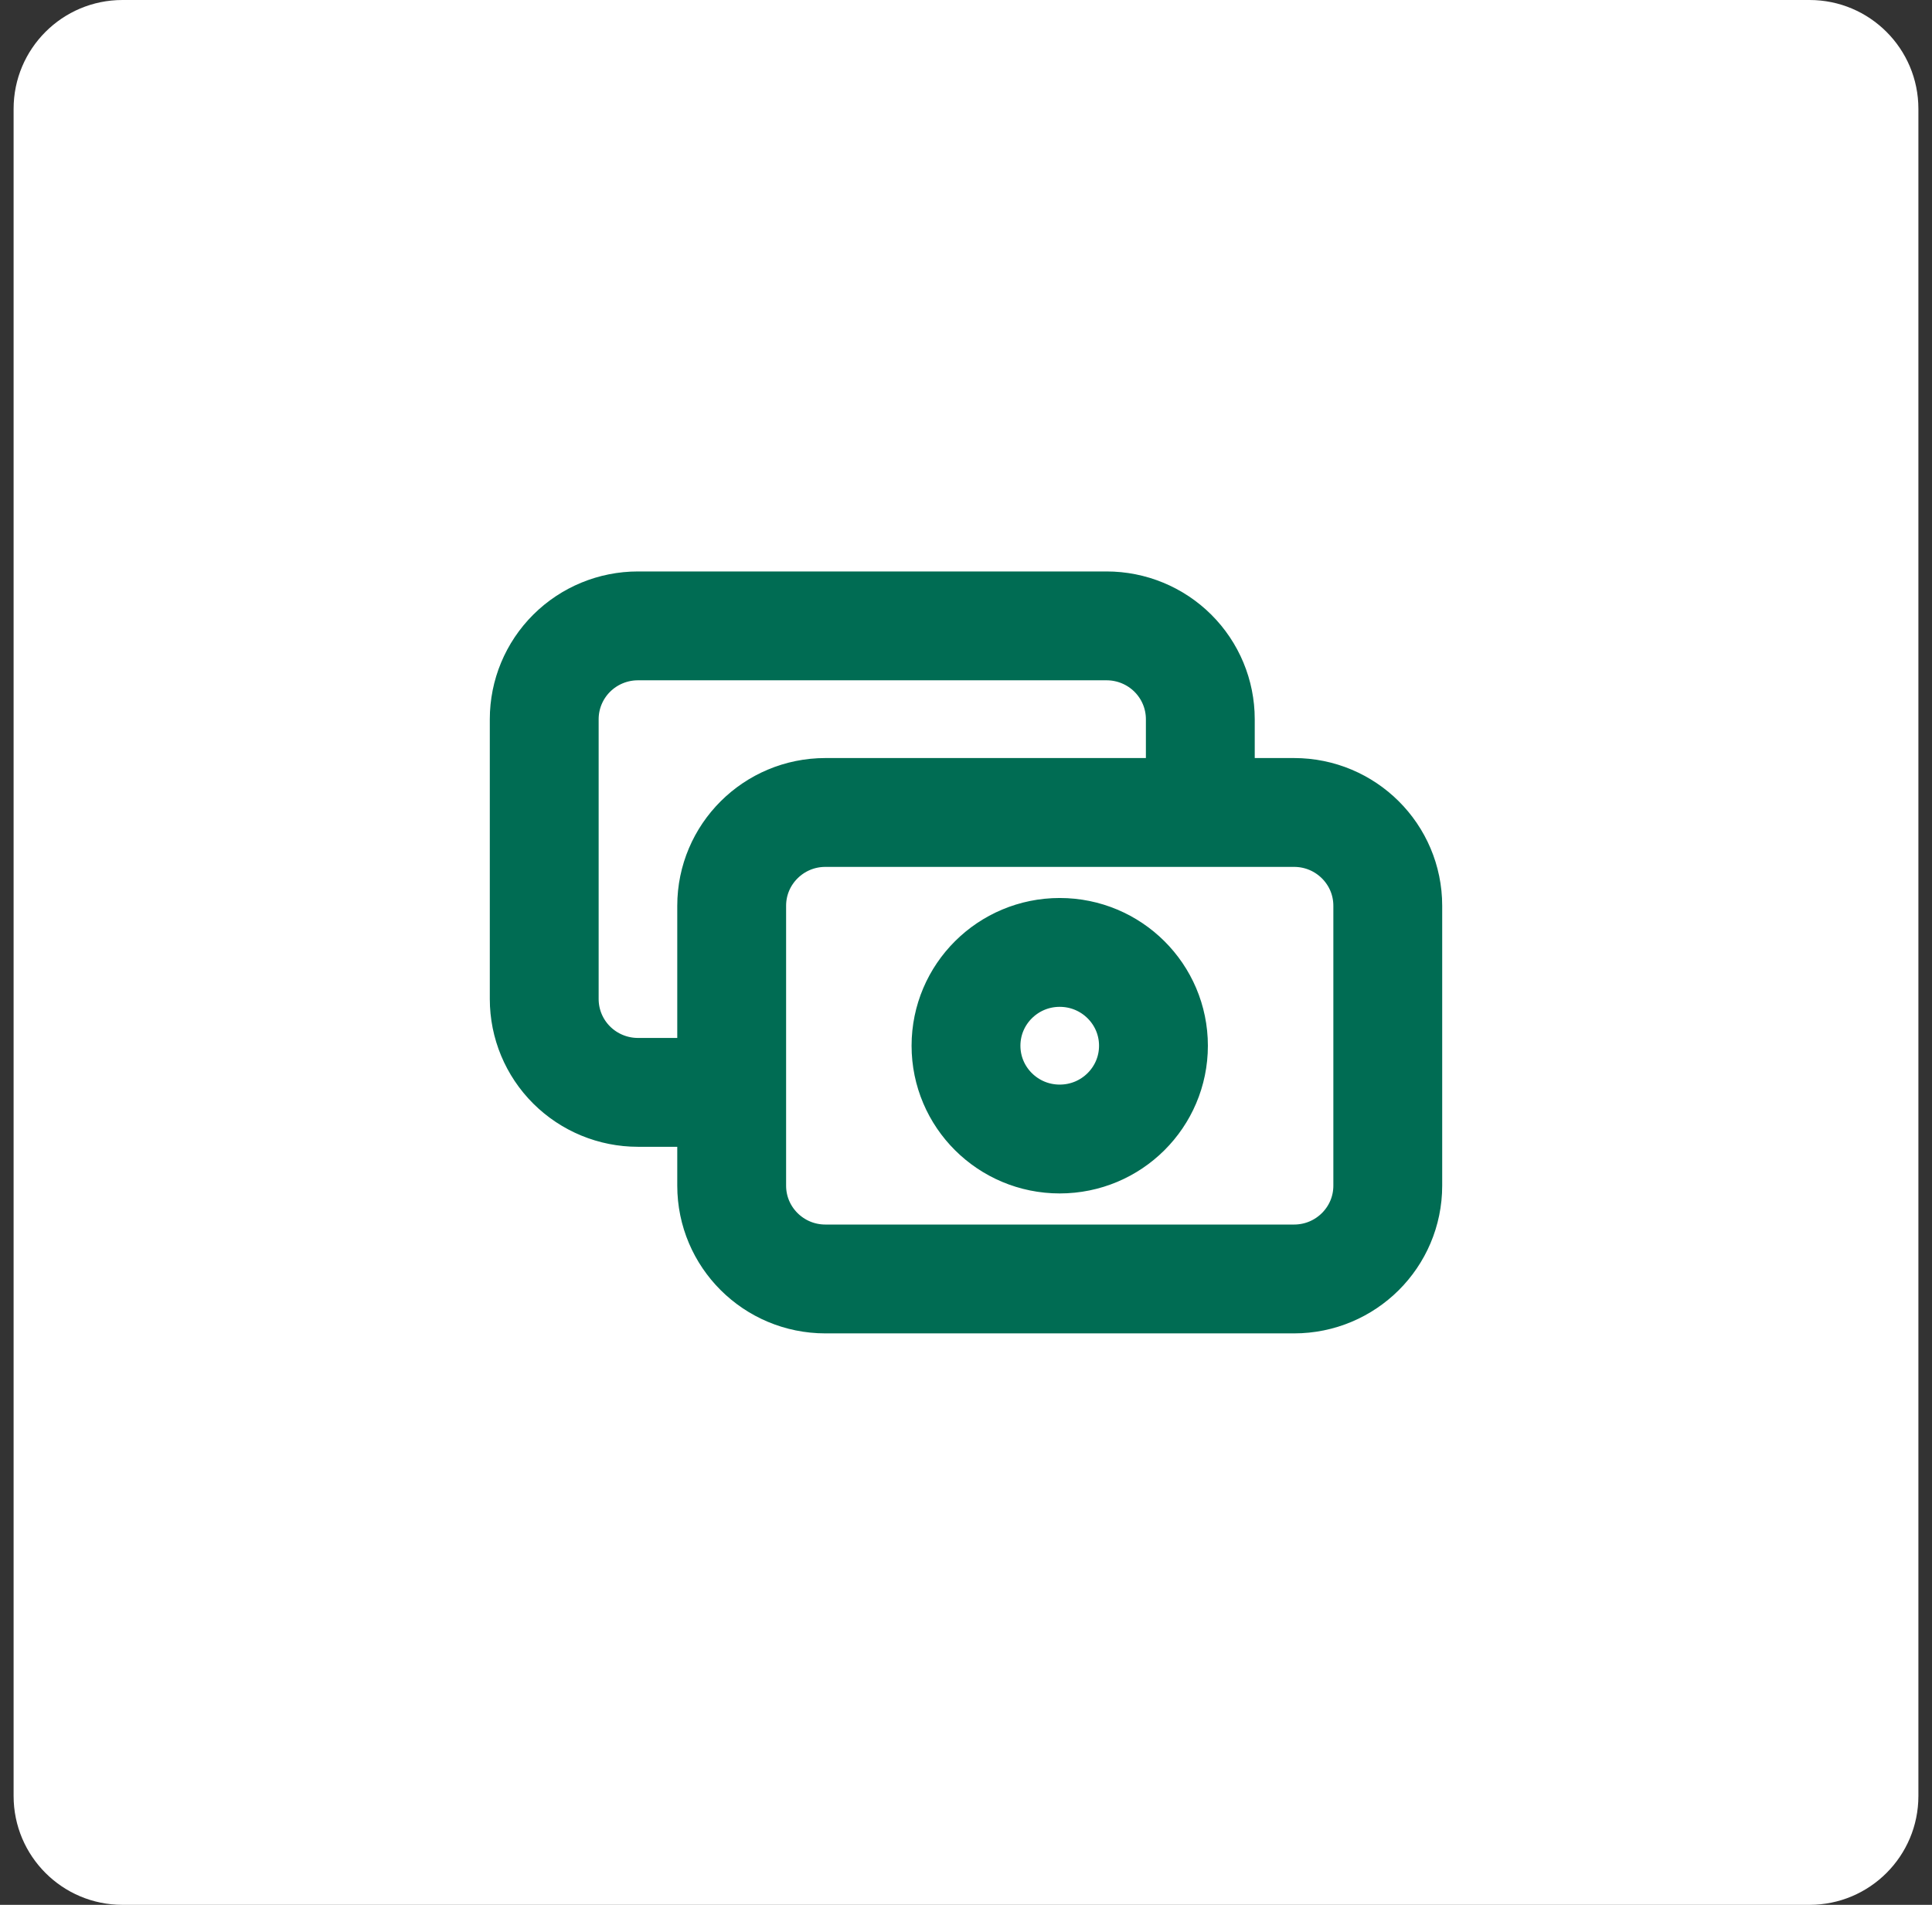
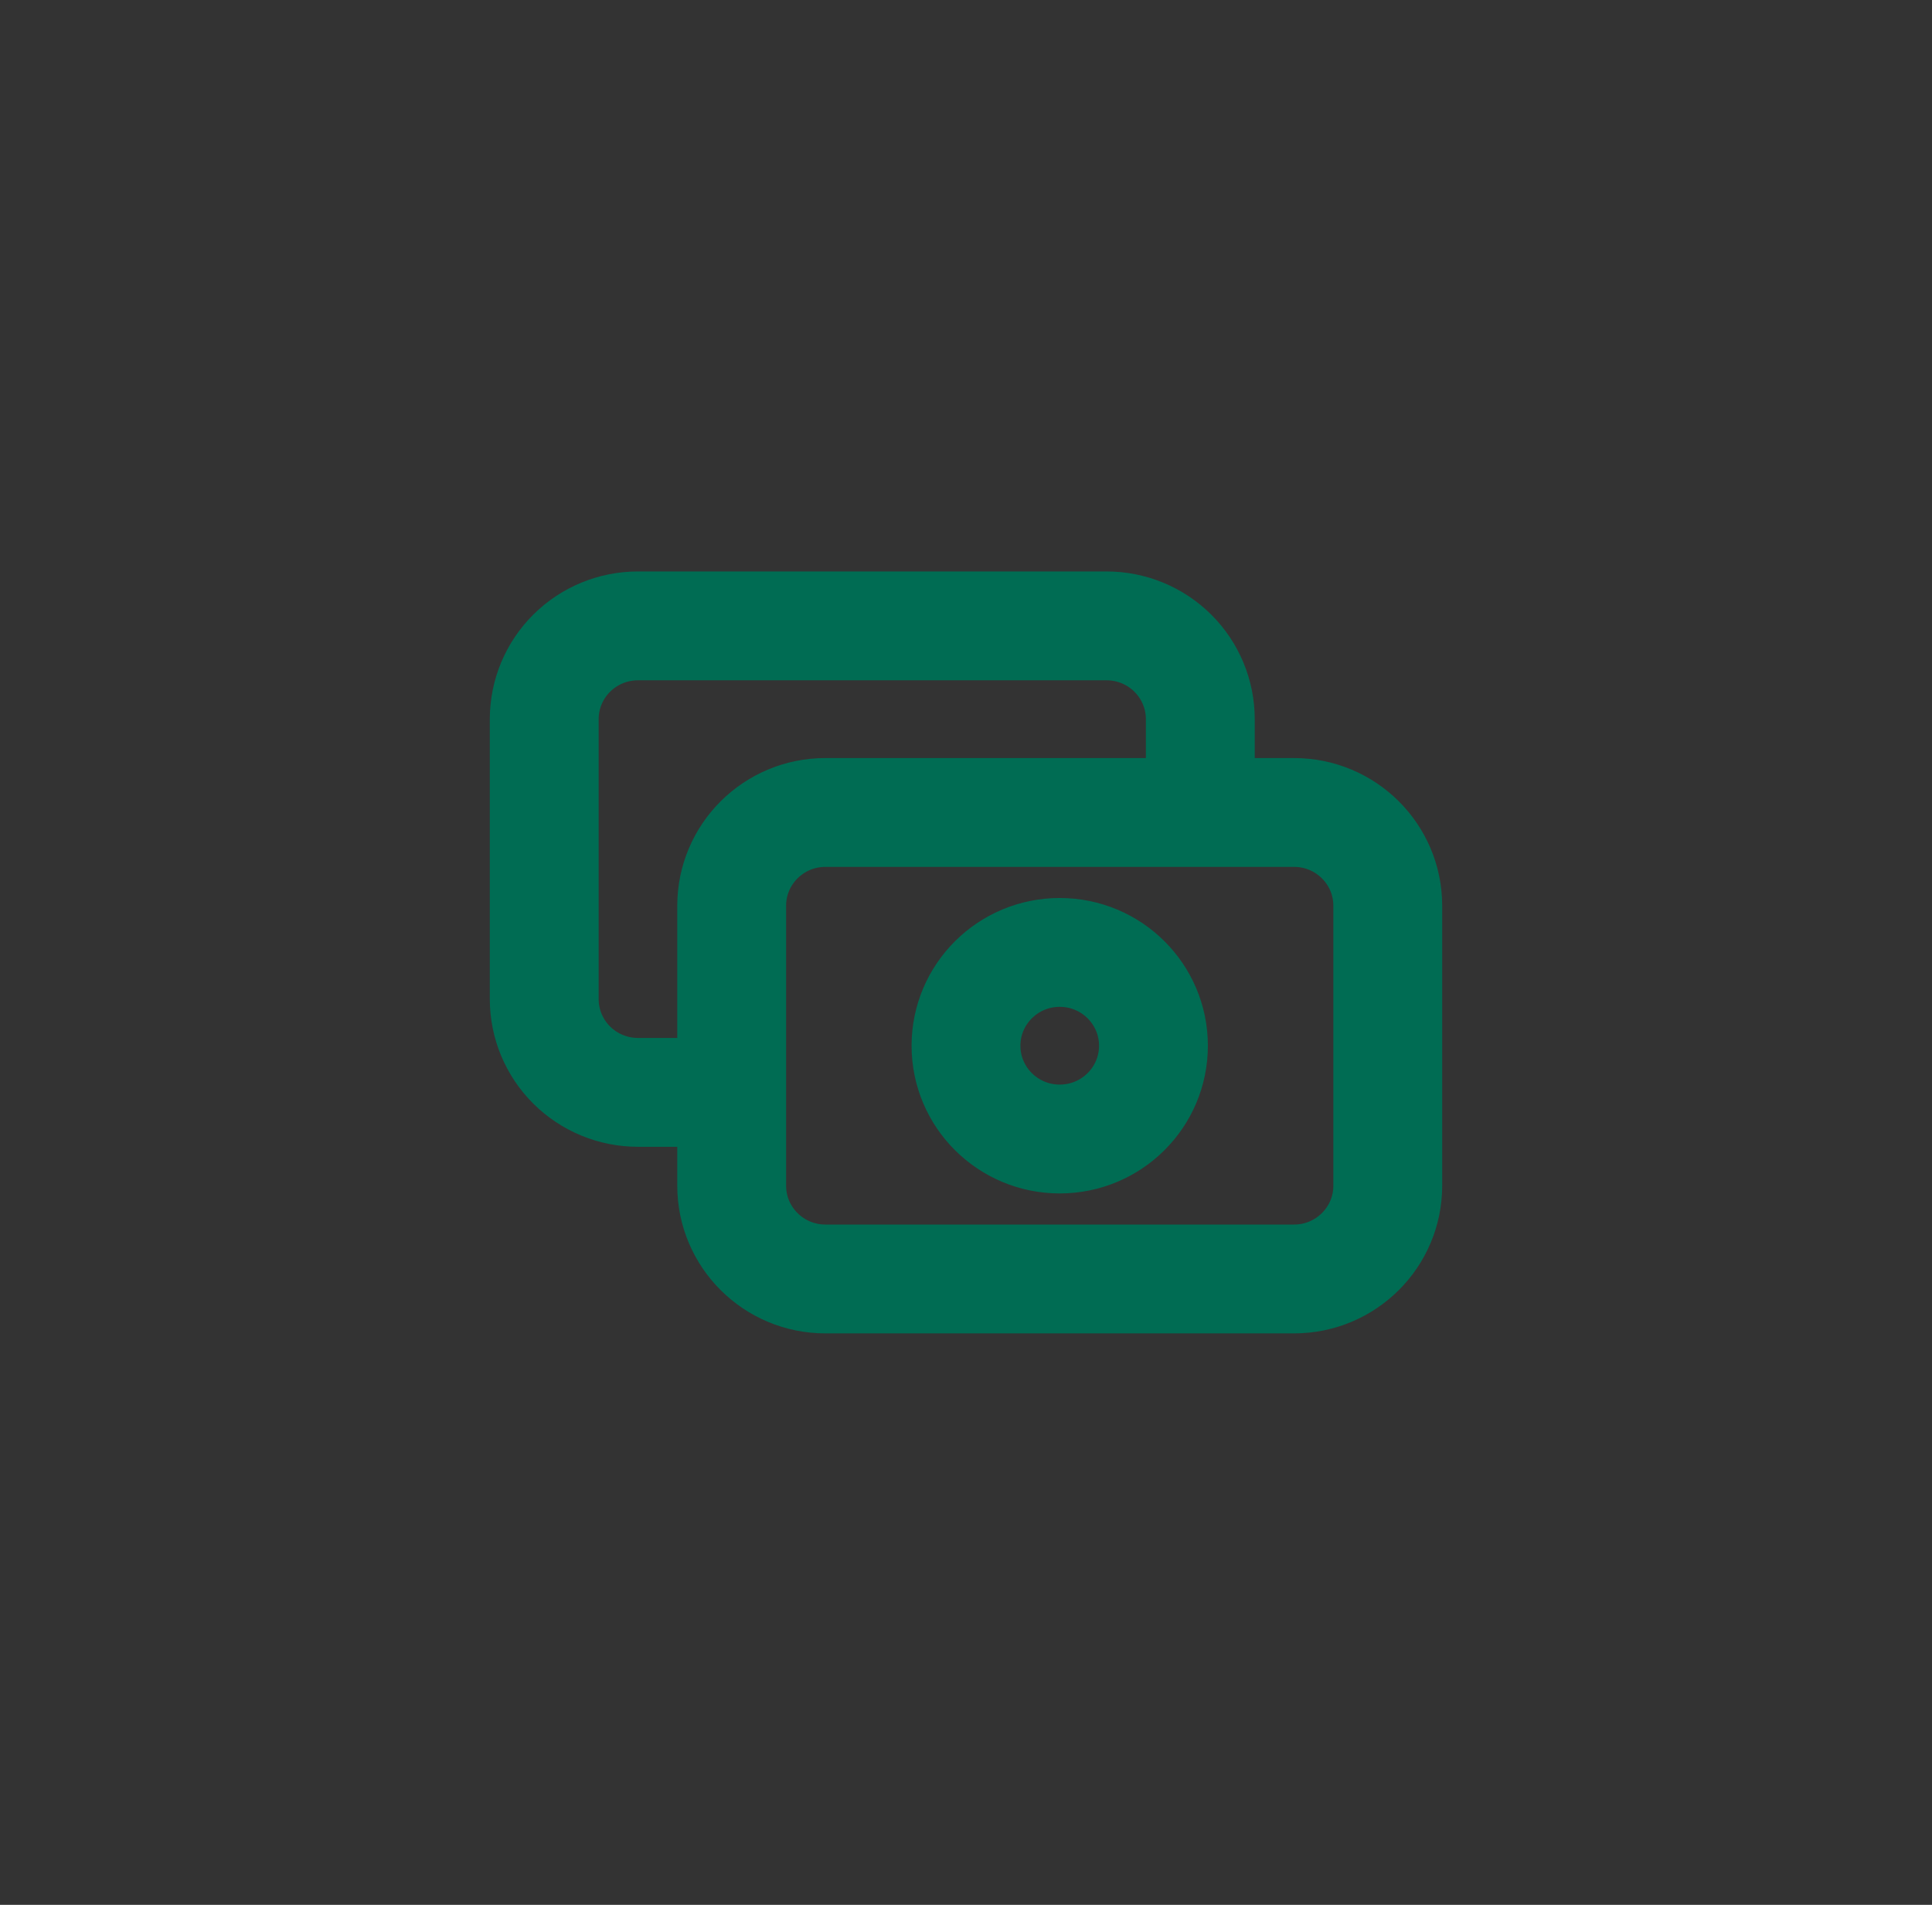
<svg xmlns="http://www.w3.org/2000/svg" width="71" height="70" viewBox="0 0 71 70" fill="none">
  <rect x="0" y="0" width="71" height="70" fill="#333333" stroke="none" />
-   <path d="M0.5 4C0.5 1.791 2.291 0 4.5 0H66.5C68.709 0 70.5 1.791 70.5 4V66C70.5 68.209 68.709 70 66.5 70H4.5C2.291 70 0.5 68.209 0.5 66V4Z" fill="white" />
  <path d="M44.111 29.857V26.429C44.111 25.519 43.748 24.647 43.102 24.004C42.456 23.361 41.58 23 40.667 23H23.444C22.531 23 21.655 23.361 21.009 24.004C20.363 24.647 20 25.519 20 26.429V36.714C20 37.624 20.363 38.496 21.009 39.139C21.655 39.782 22.531 40.143 23.444 40.143H26.889M30.333 29.857H47.556C49.458 29.857 51 31.392 51 33.286V43.571C51 45.465 49.458 47 47.556 47H30.333C28.431 47 26.889 45.465 26.889 43.571V33.286C26.889 31.392 28.431 29.857 30.333 29.857ZM42.389 38.429C42.389 40.322 40.847 41.857 38.944 41.857C37.042 41.857 35.5 40.322 35.5 38.429C35.5 36.535 37.042 35 38.944 35C40.847 35 42.389 36.535 42.389 38.429Z" stroke="#006C53" stroke-width="4" stroke-linecap="round" stroke-linejoin="round" />
</svg>